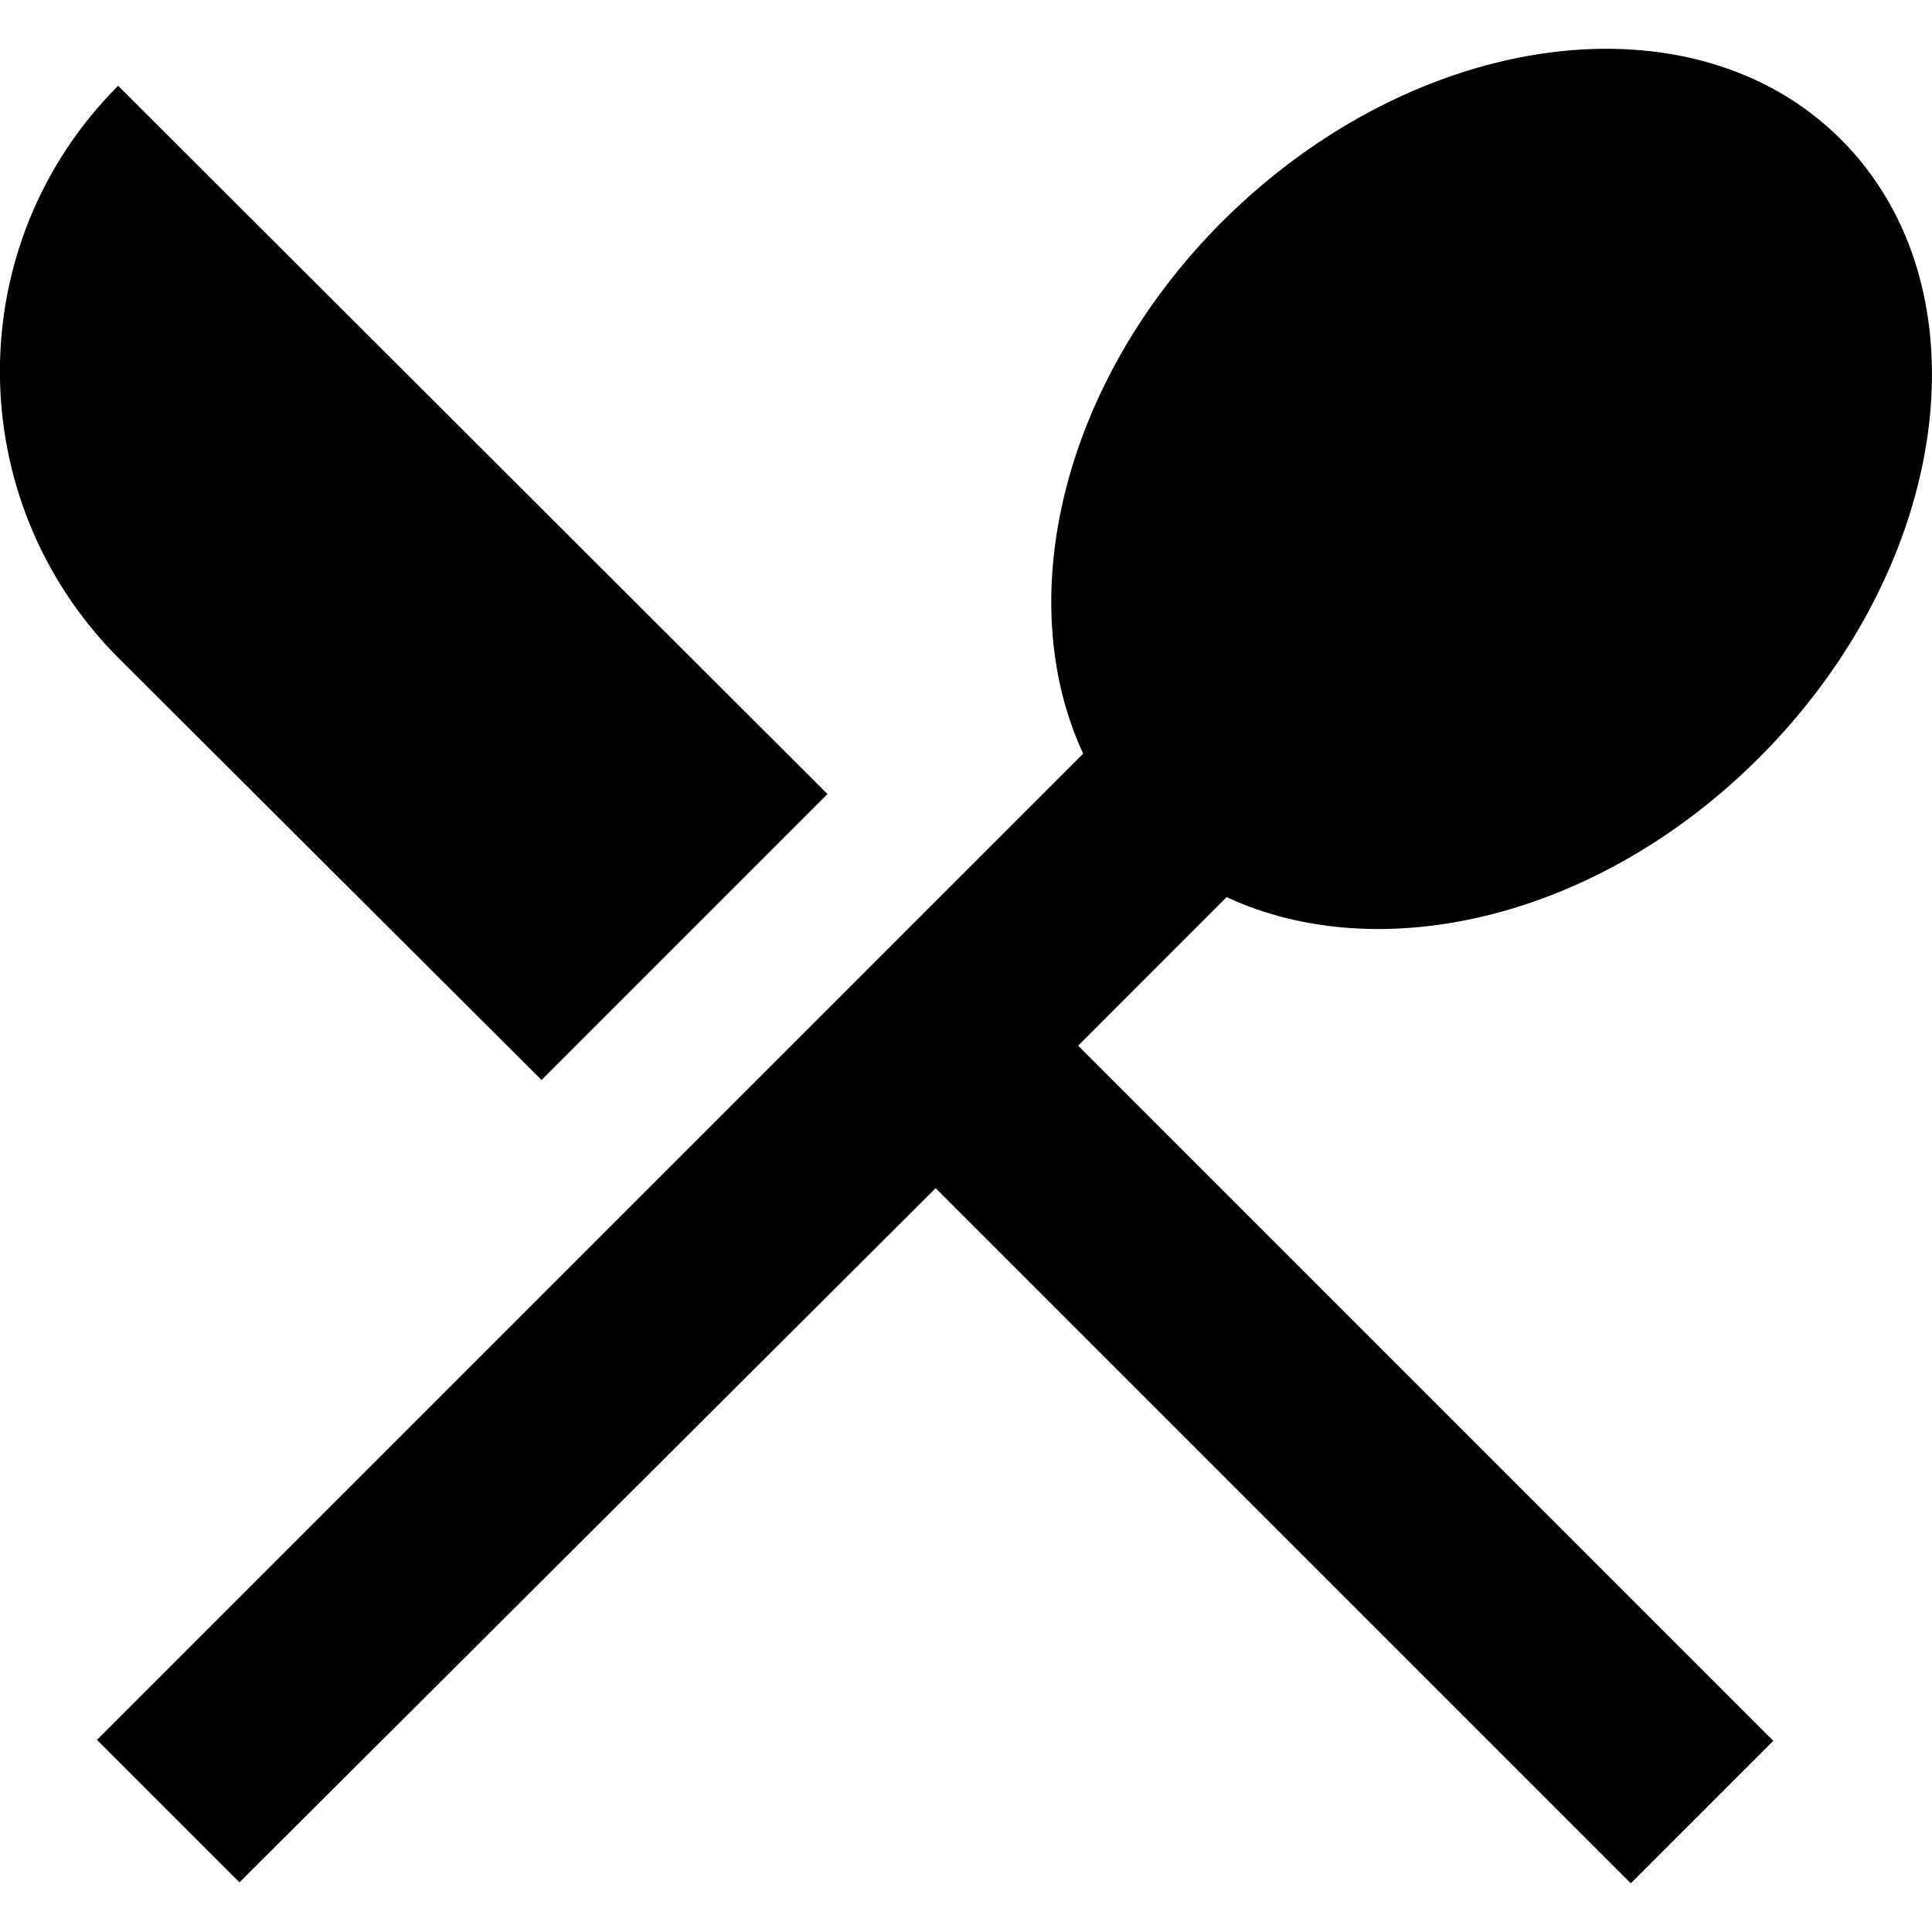
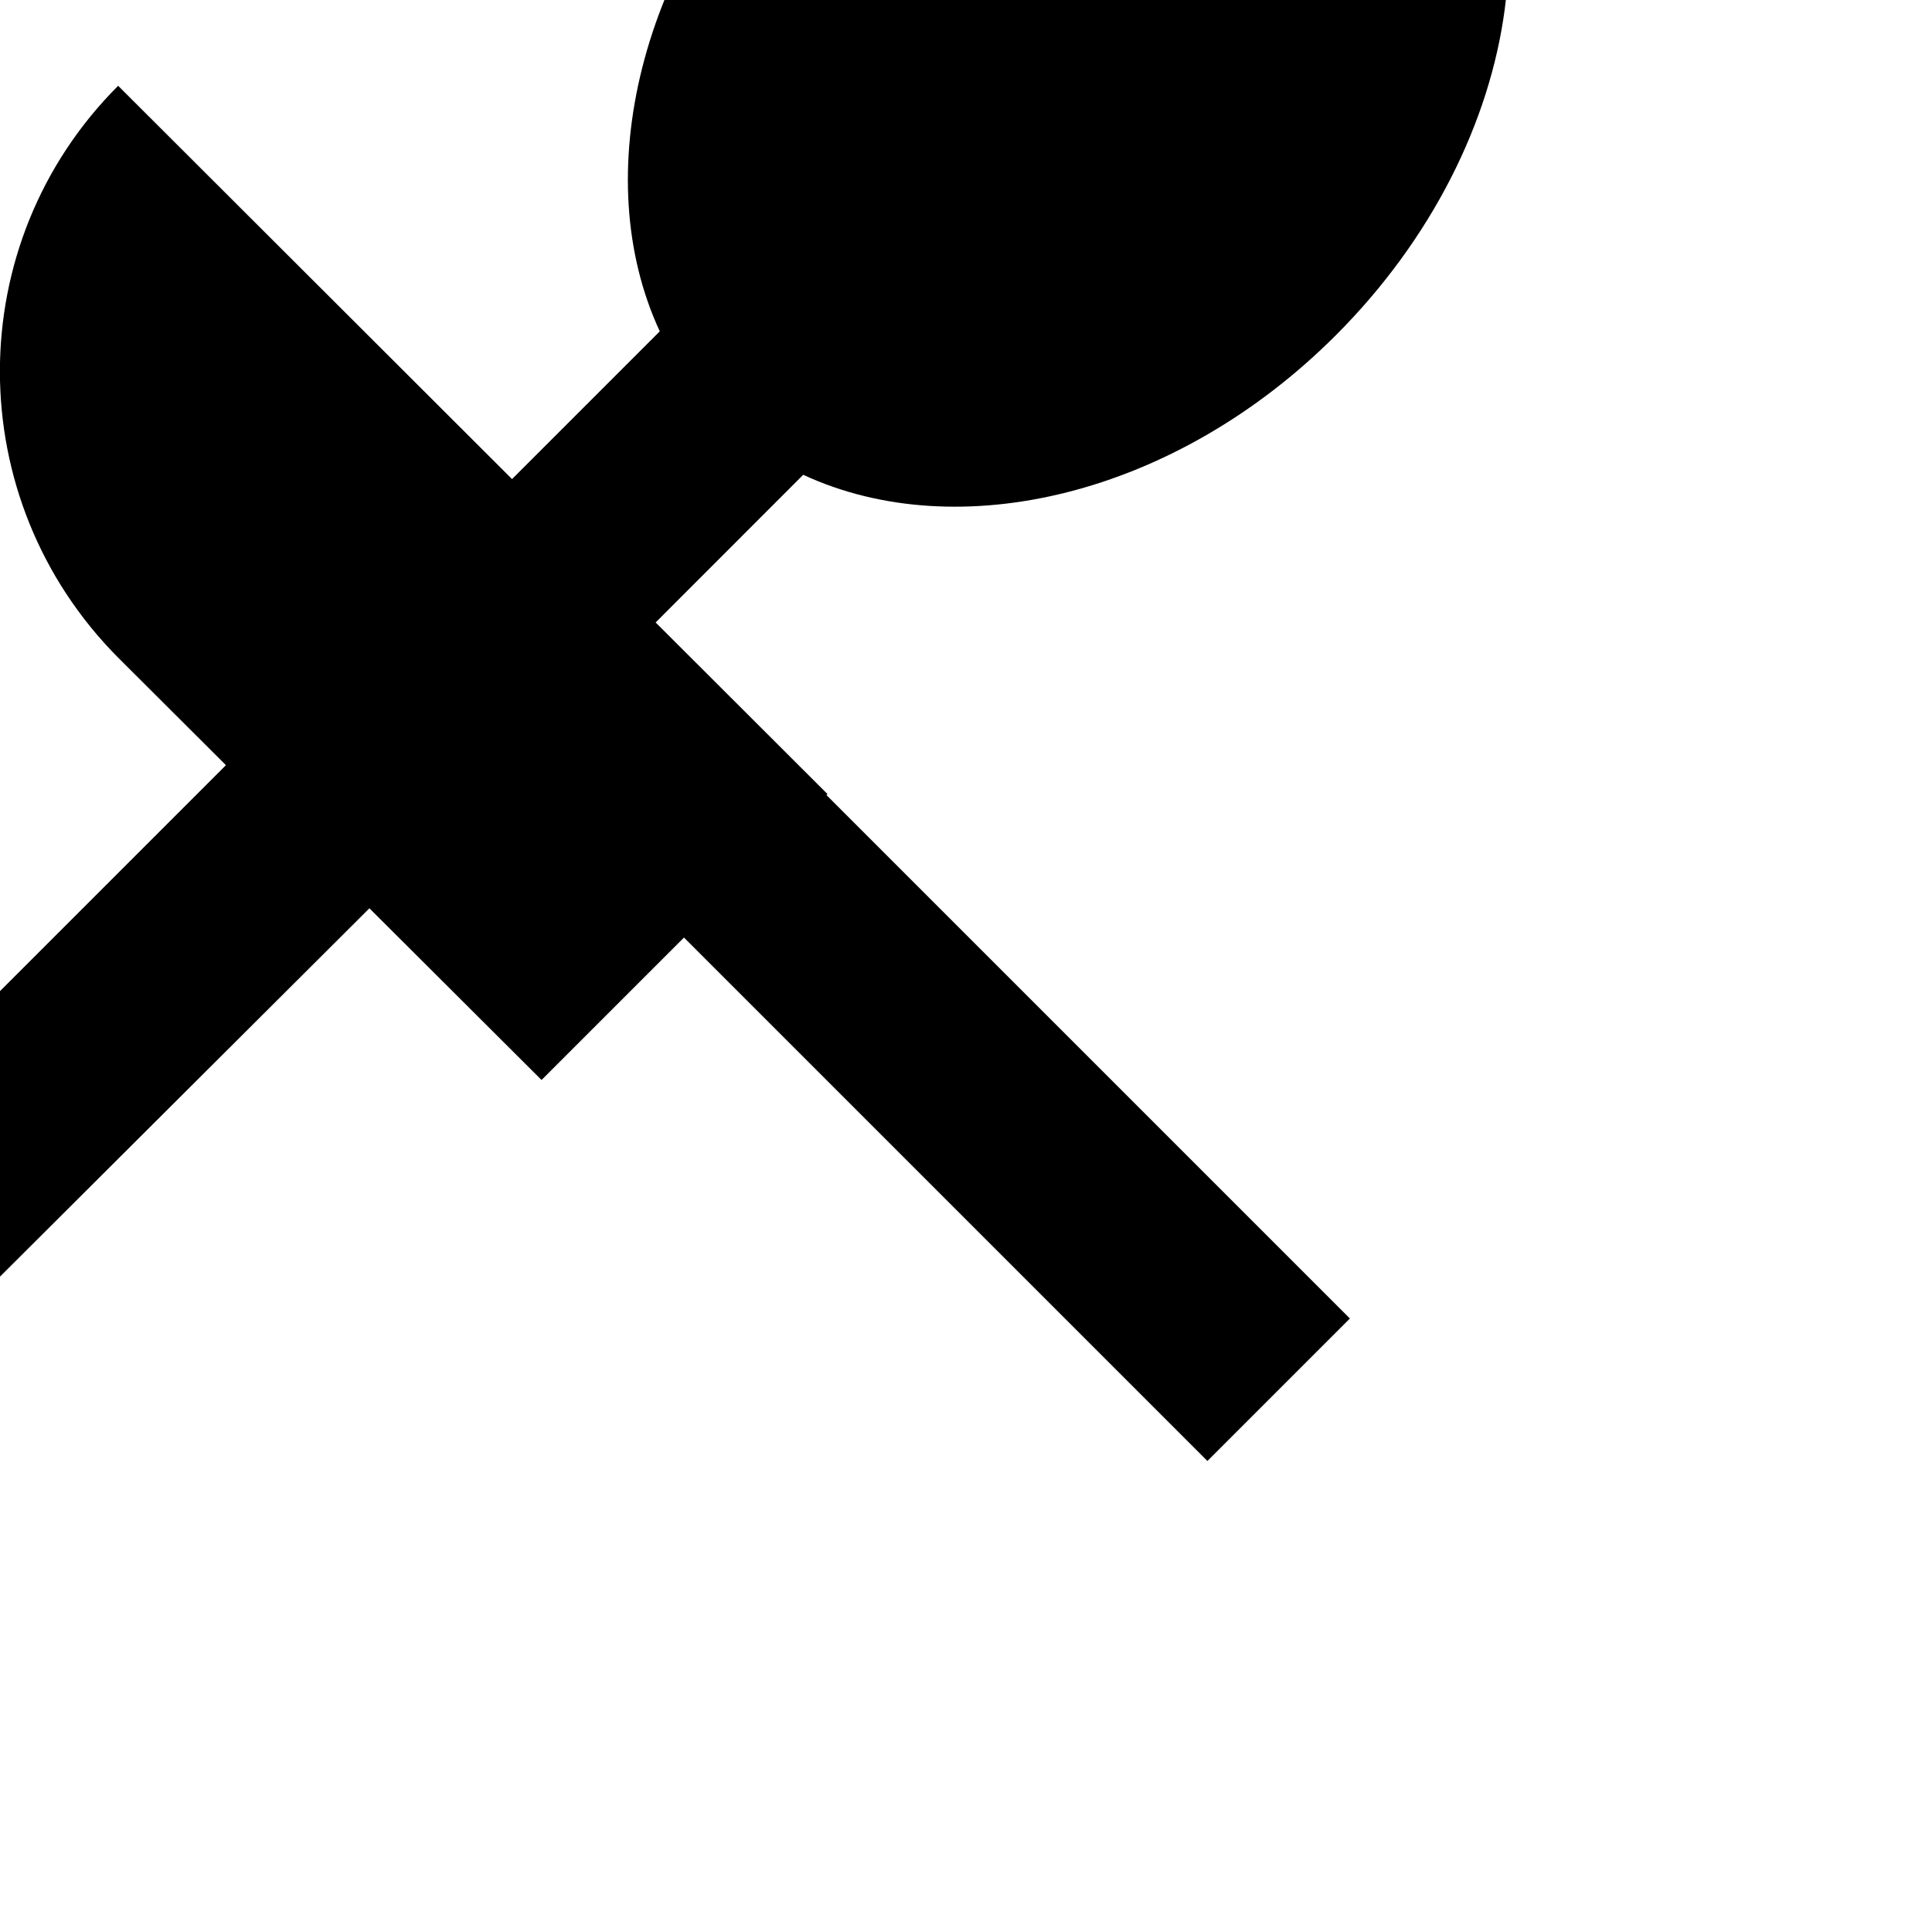
<svg xmlns="http://www.w3.org/2000/svg" fill="none" viewBox="0 0 20 20">
-   <path d="m5.606 11.18 2.96-2.96-7.343-7.332c-1.632 1.632-1.632 4.278 0 5.92zm7.092-1.893c1.6.743 3.849.22 5.512-1.443 1.998-1.998 2.385-4.864.847-6.401-1.527-1.527-4.393-1.151-6.401.847-1.663 1.663-2.186 3.912-1.443 5.512l-10.209 10.209 1.475 1.475 7.207-7.186 7.196 7.196 1.475-1.475-7.196-7.196z" fill="currentColor" />
+   <path d="m5.606 11.18 2.96-2.96-7.343-7.332c-1.632 1.632-1.632 4.278 0 5.92m7.092-1.893c1.6.743 3.849.22 5.512-1.443 1.998-1.998 2.385-4.864.847-6.401-1.527-1.527-4.393-1.151-6.401.847-1.663 1.663-2.186 3.912-1.443 5.512l-10.209 10.209 1.475 1.475 7.207-7.186 7.196 7.196 1.475-1.475-7.196-7.196z" fill="currentColor" />
</svg>